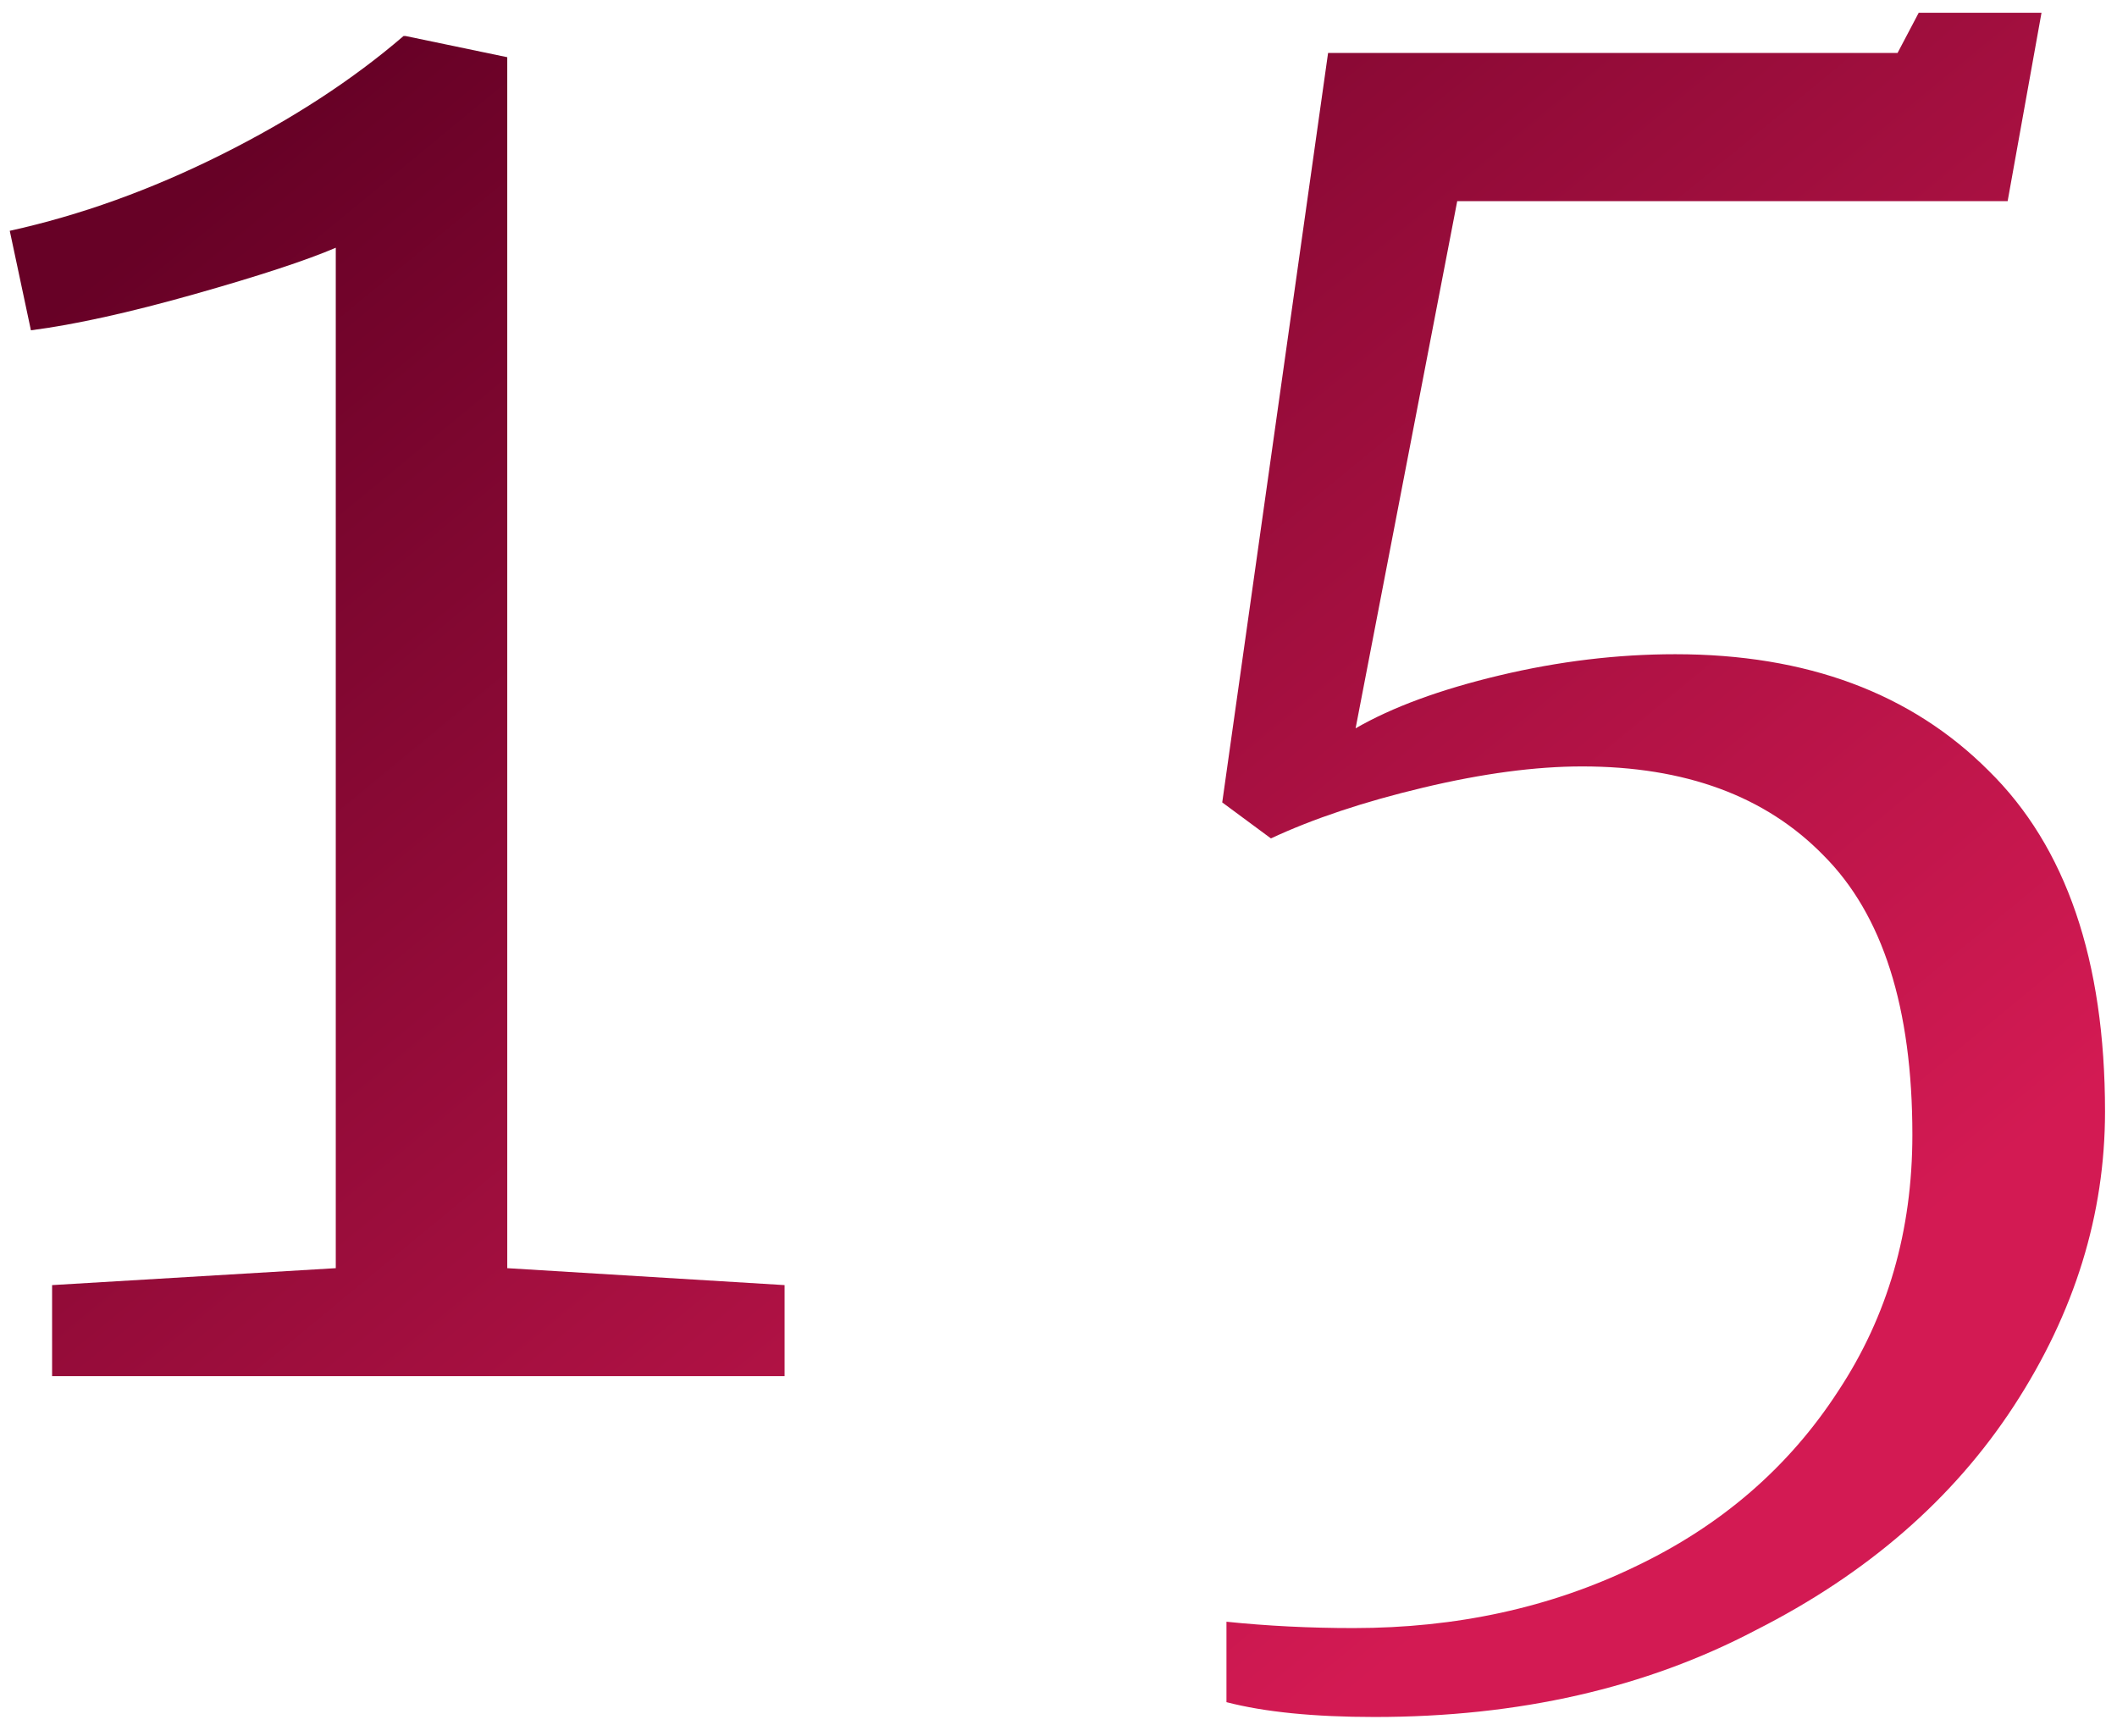
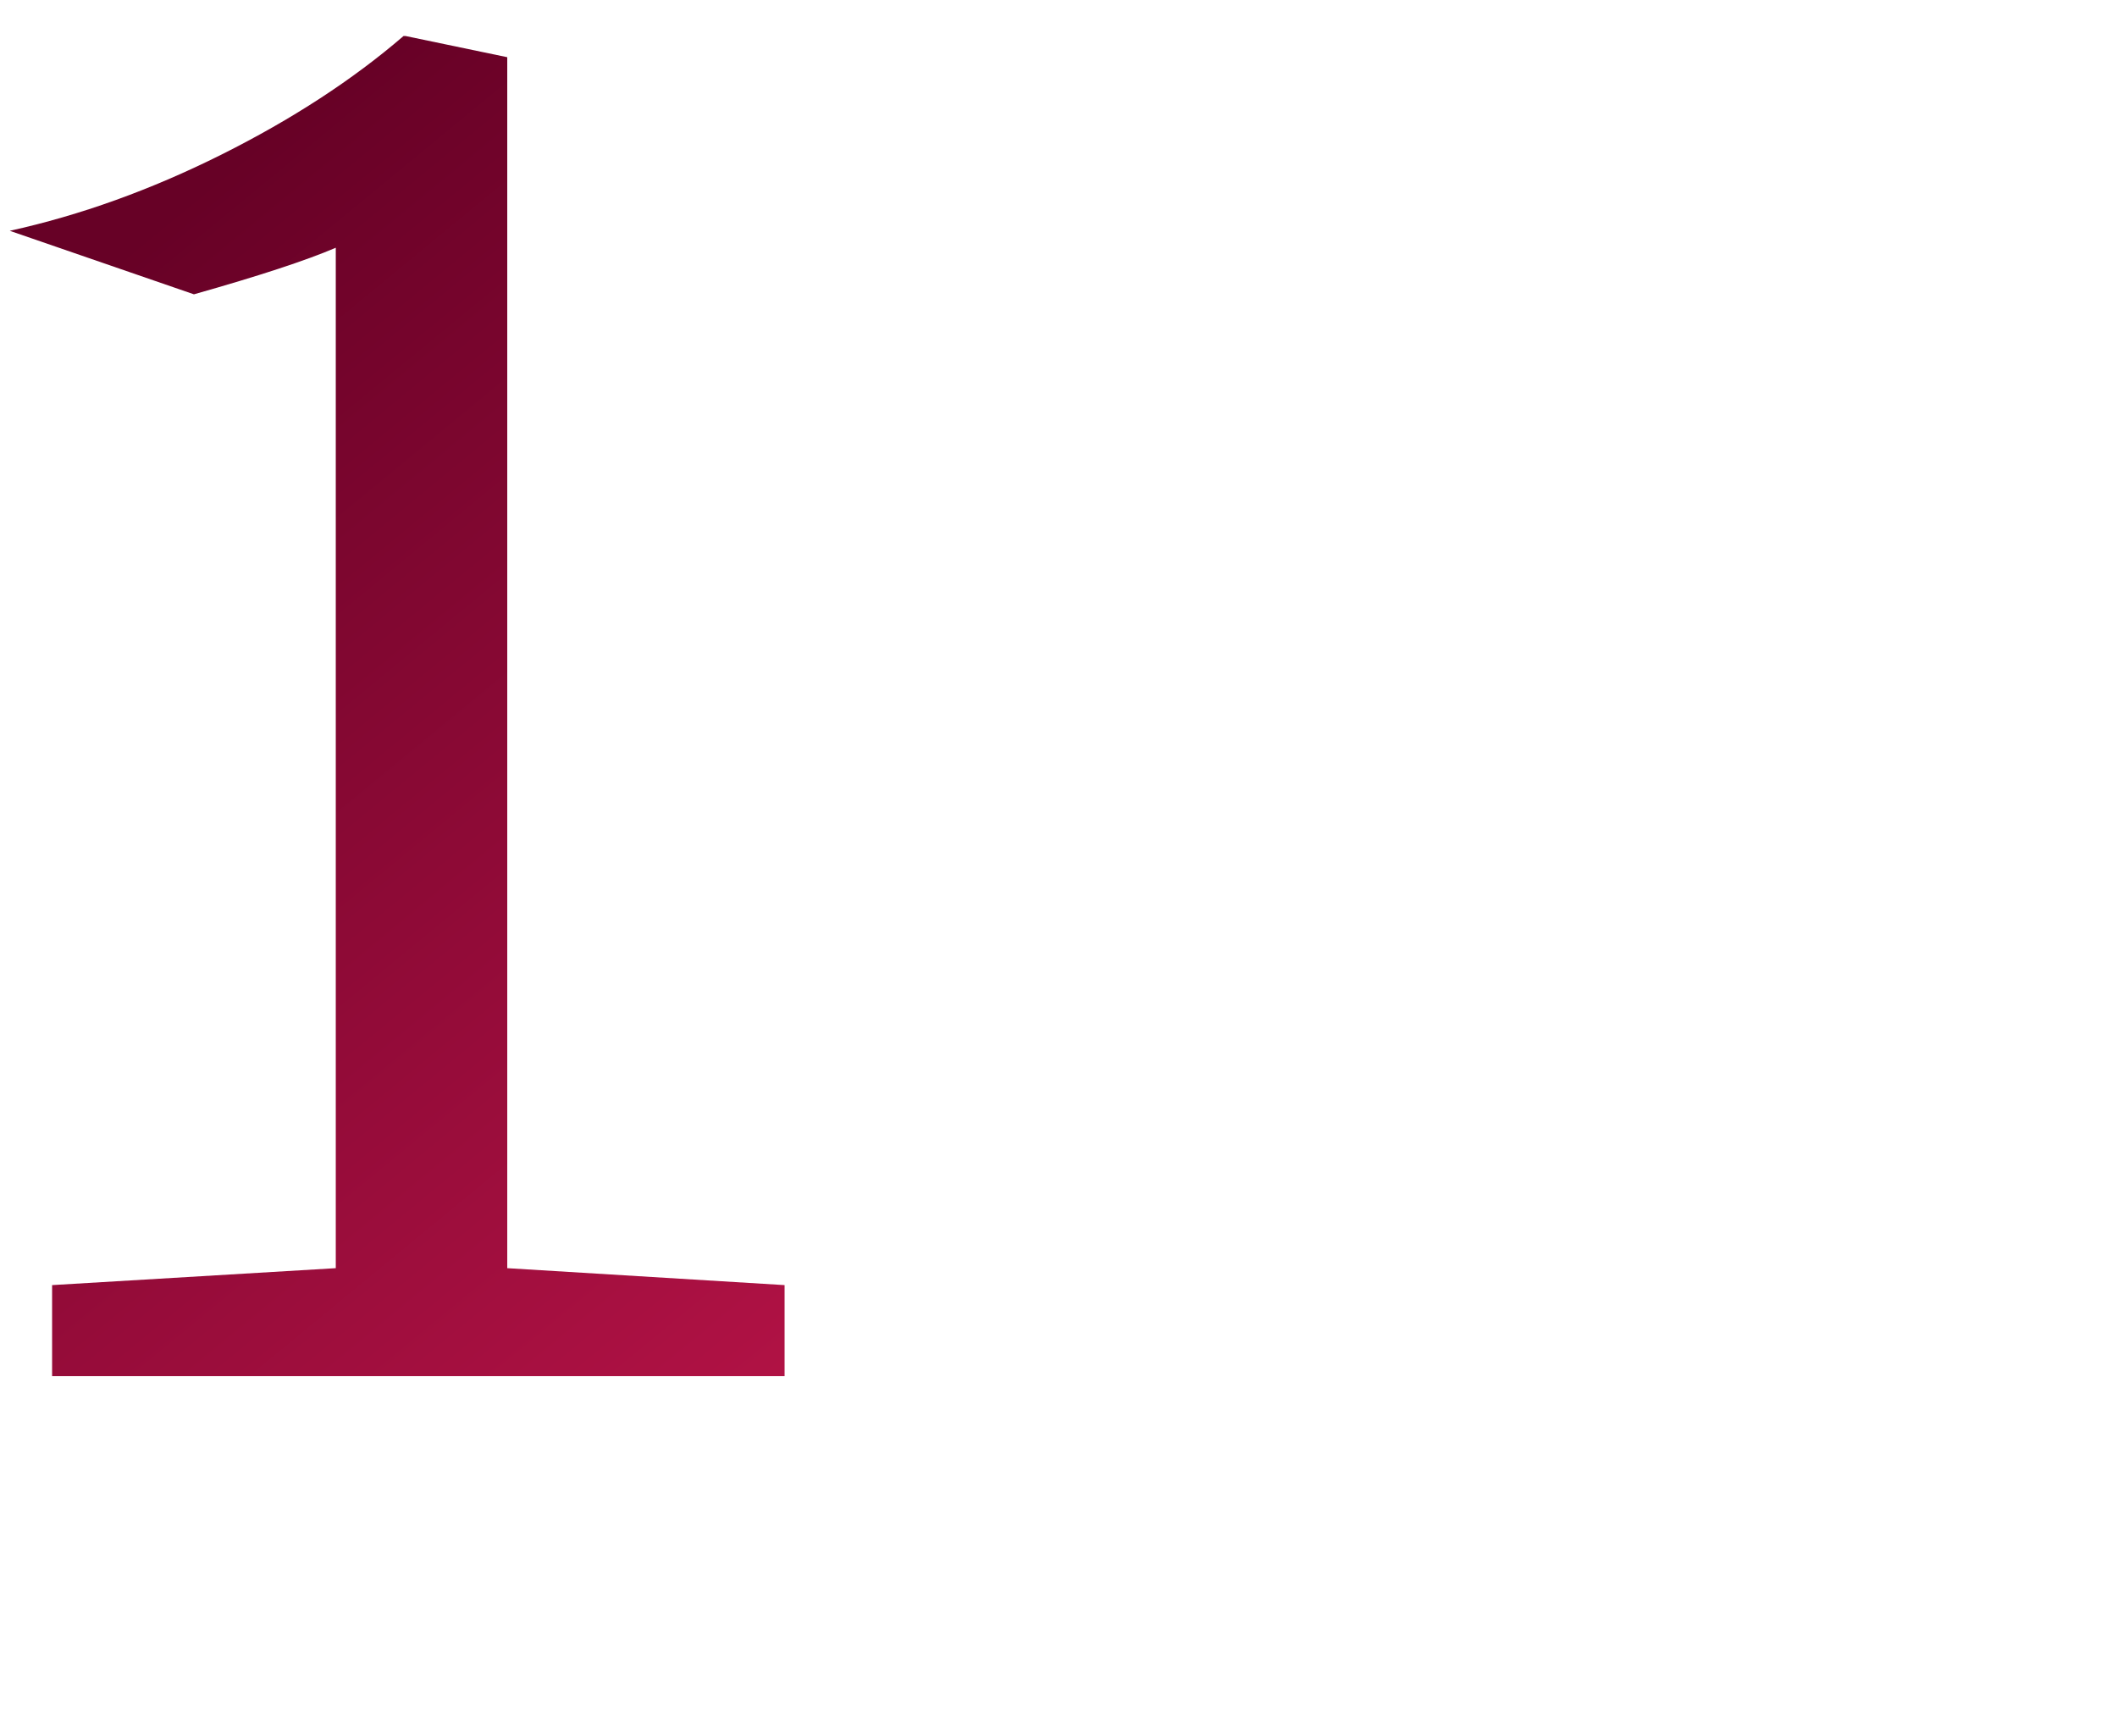
<svg xmlns="http://www.w3.org/2000/svg" width="100" height="82" viewBox="0 0 100 82" fill="none">
-   <path d="M15.861 11.702C14.461 12.302 12.228 13.035 9.161 13.902C6.094 14.768 3.528 15.335 1.461 15.602L0.461 10.902C3.794 10.168 7.128 8.968 10.461 7.302C13.794 5.635 16.661 3.768 19.061 1.702H19.161L23.961 2.702V59.902L37.061 60.702V65.002H2.461V60.702L15.861 59.902V11.702Z" fill="url(#paint0_linear_603_97)" />
-   <path d="M57.934 76.602C59.868 76.802 61.868 76.902 63.934 76.902C68.801 76.902 73.234 75.935 77.234 74.002C81.301 72.068 84.501 69.302 86.834 65.702C89.168 62.168 90.334 58.135 90.334 53.602C90.334 47.602 88.934 43.202 86.134 40.402C83.401 37.602 79.601 36.202 74.734 36.202C72.534 36.202 70.034 36.535 67.234 37.202C64.434 37.868 62.034 38.668 60.034 39.602L57.734 37.902L62.734 2.502H89.634L90.634 0.602H96.434L94.834 9.502H68.834L64.034 34.402C65.768 33.402 68.034 32.568 70.834 31.902C73.634 31.235 76.401 30.902 79.134 30.902C85.334 30.902 90.268 32.735 93.934 36.402C97.601 40.002 99.434 45.368 99.434 52.502C99.434 57.368 98.001 62.002 95.134 66.402C92.268 70.802 88.201 74.335 82.934 77.002C77.734 79.735 71.734 81.102 64.934 81.102C62.068 81.102 59.734 80.868 57.934 80.402V76.602Z" fill="url(#paint1_linear_603_97)" />
+   <path d="M15.861 11.702C14.461 12.302 12.228 13.035 9.161 13.902L0.461 10.902C3.794 10.168 7.128 8.968 10.461 7.302C13.794 5.635 16.661 3.768 19.061 1.702H19.161L23.961 2.702V59.902L37.061 60.702V65.002H2.461V60.702L15.861 59.902V11.702Z" fill="url(#paint0_linear_603_97)" />
  <defs>
    <linearGradient id="paint0_linear_603_97" x1="86.205" y1="69.943" x2="25.18" y2="-4.124" gradientUnits="userSpaceOnUse">
      <stop offset="0.066" stop-color="#D31A53" />
      <stop offset="1" stop-color="#670126" />
    </linearGradient>
    <linearGradient id="paint1_linear_603_97" x1="86.205" y1="69.943" x2="25.18" y2="-4.124" gradientUnits="userSpaceOnUse">
      <stop offset="0.066" stop-color="#D31A53" />
      <stop offset="1" stop-color="#670126" />
    </linearGradient>
  </defs>
</svg>